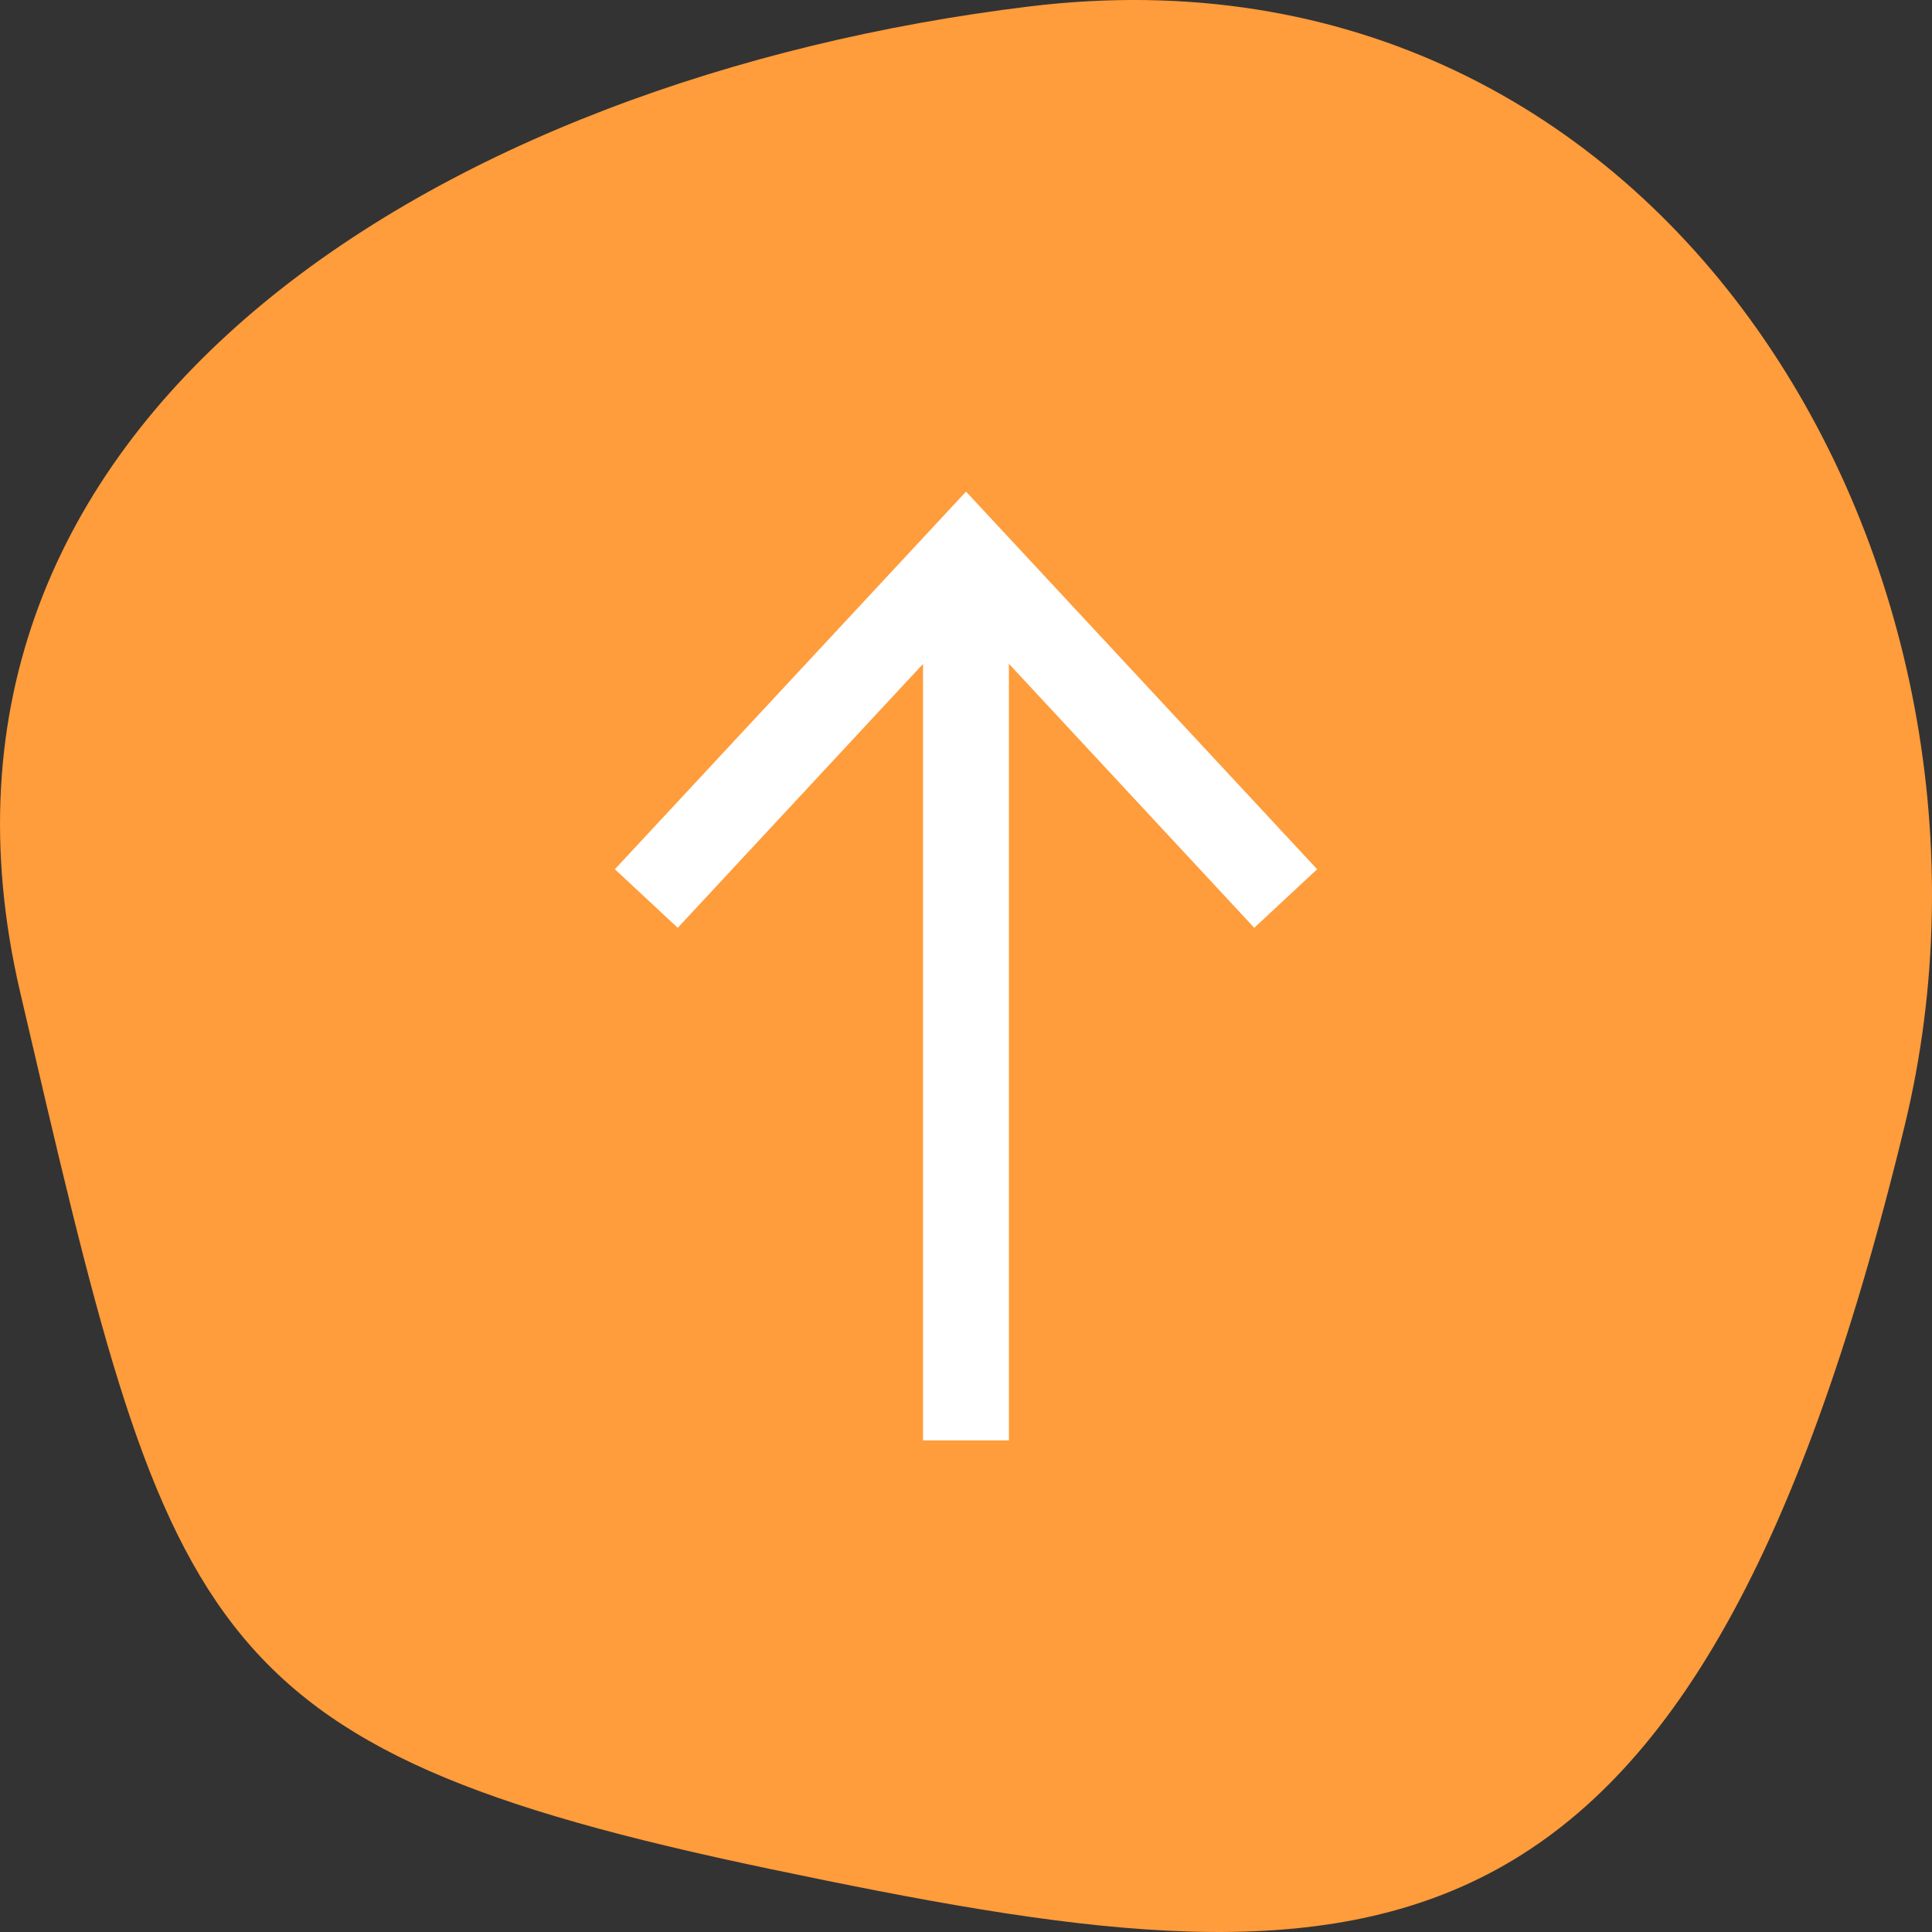
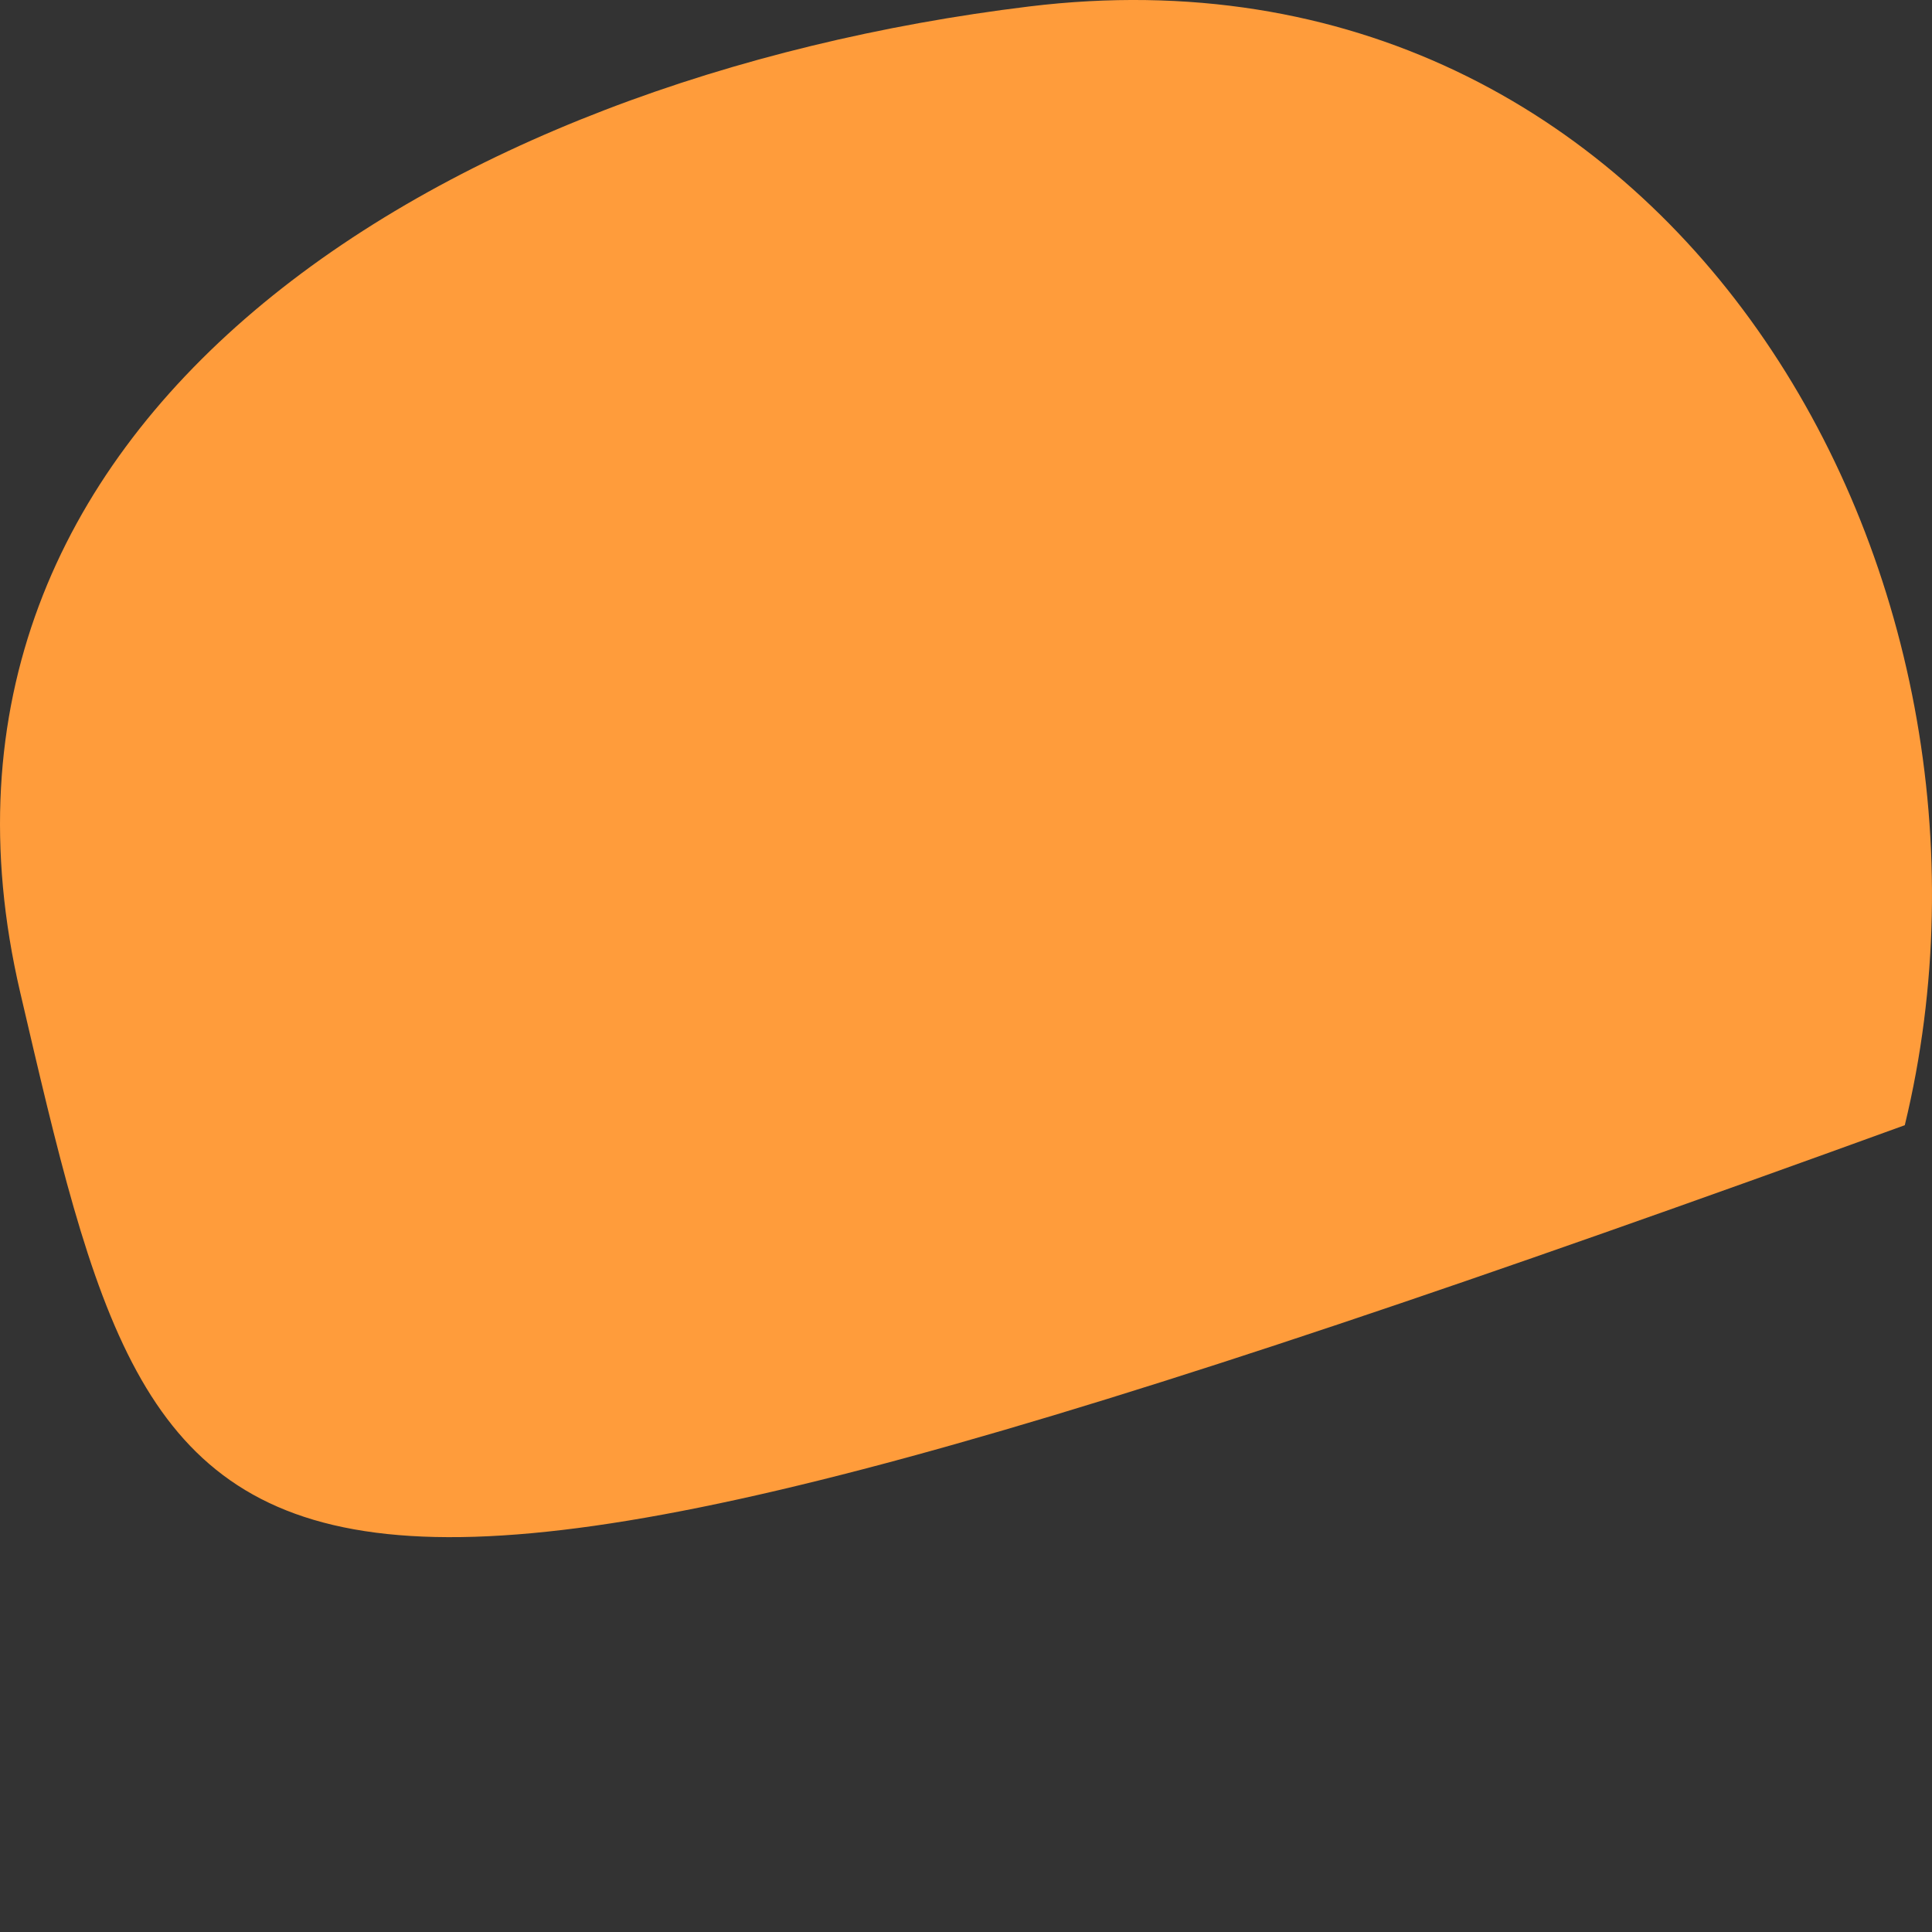
<svg xmlns="http://www.w3.org/2000/svg" id="_レイヤー_2" viewBox="0 0 60 60">
  <rect x="0" y="0" width="60" height="60" fill="#333333" stroke="none" />
  <defs>
    <style>.cls-1{fill:#fff;}.cls-2{fill:#ff9c3b;}.cls-3{fill:none;stroke:#fff;stroke-linejoin:round;stroke-width:2.667px;}</style>
  </defs>
  <g id="_レイヤー_1-2">
-     <path class="cls-2" d="m59.155,34.944c-6.702,27.675-16.724,26.979-35.258,23.095C5.917,54.271,5.269,50.74.625,30.809-3.529,12.983,13.722,2.425,31.96.201c19.941-2.432,31.336,17.643,27.195,34.743Z" />
-     <line class="cls-3" x1="29.999" y1="44.733" x2="29.999" y2="18.159" />
-     <polygon class="cls-1" points="40.905 26.995 38.952 28.814 30.001 19.182 21.048 28.814 19.095 26.995 30.001 15.267 40.905 26.995" />
+     <path class="cls-2" d="m59.155,34.944C5.917,54.271,5.269,50.74.625,30.809-3.529,12.983,13.722,2.425,31.96.201c19.941-2.432,31.336,17.643,27.195,34.743Z" />
  </g>
</svg>